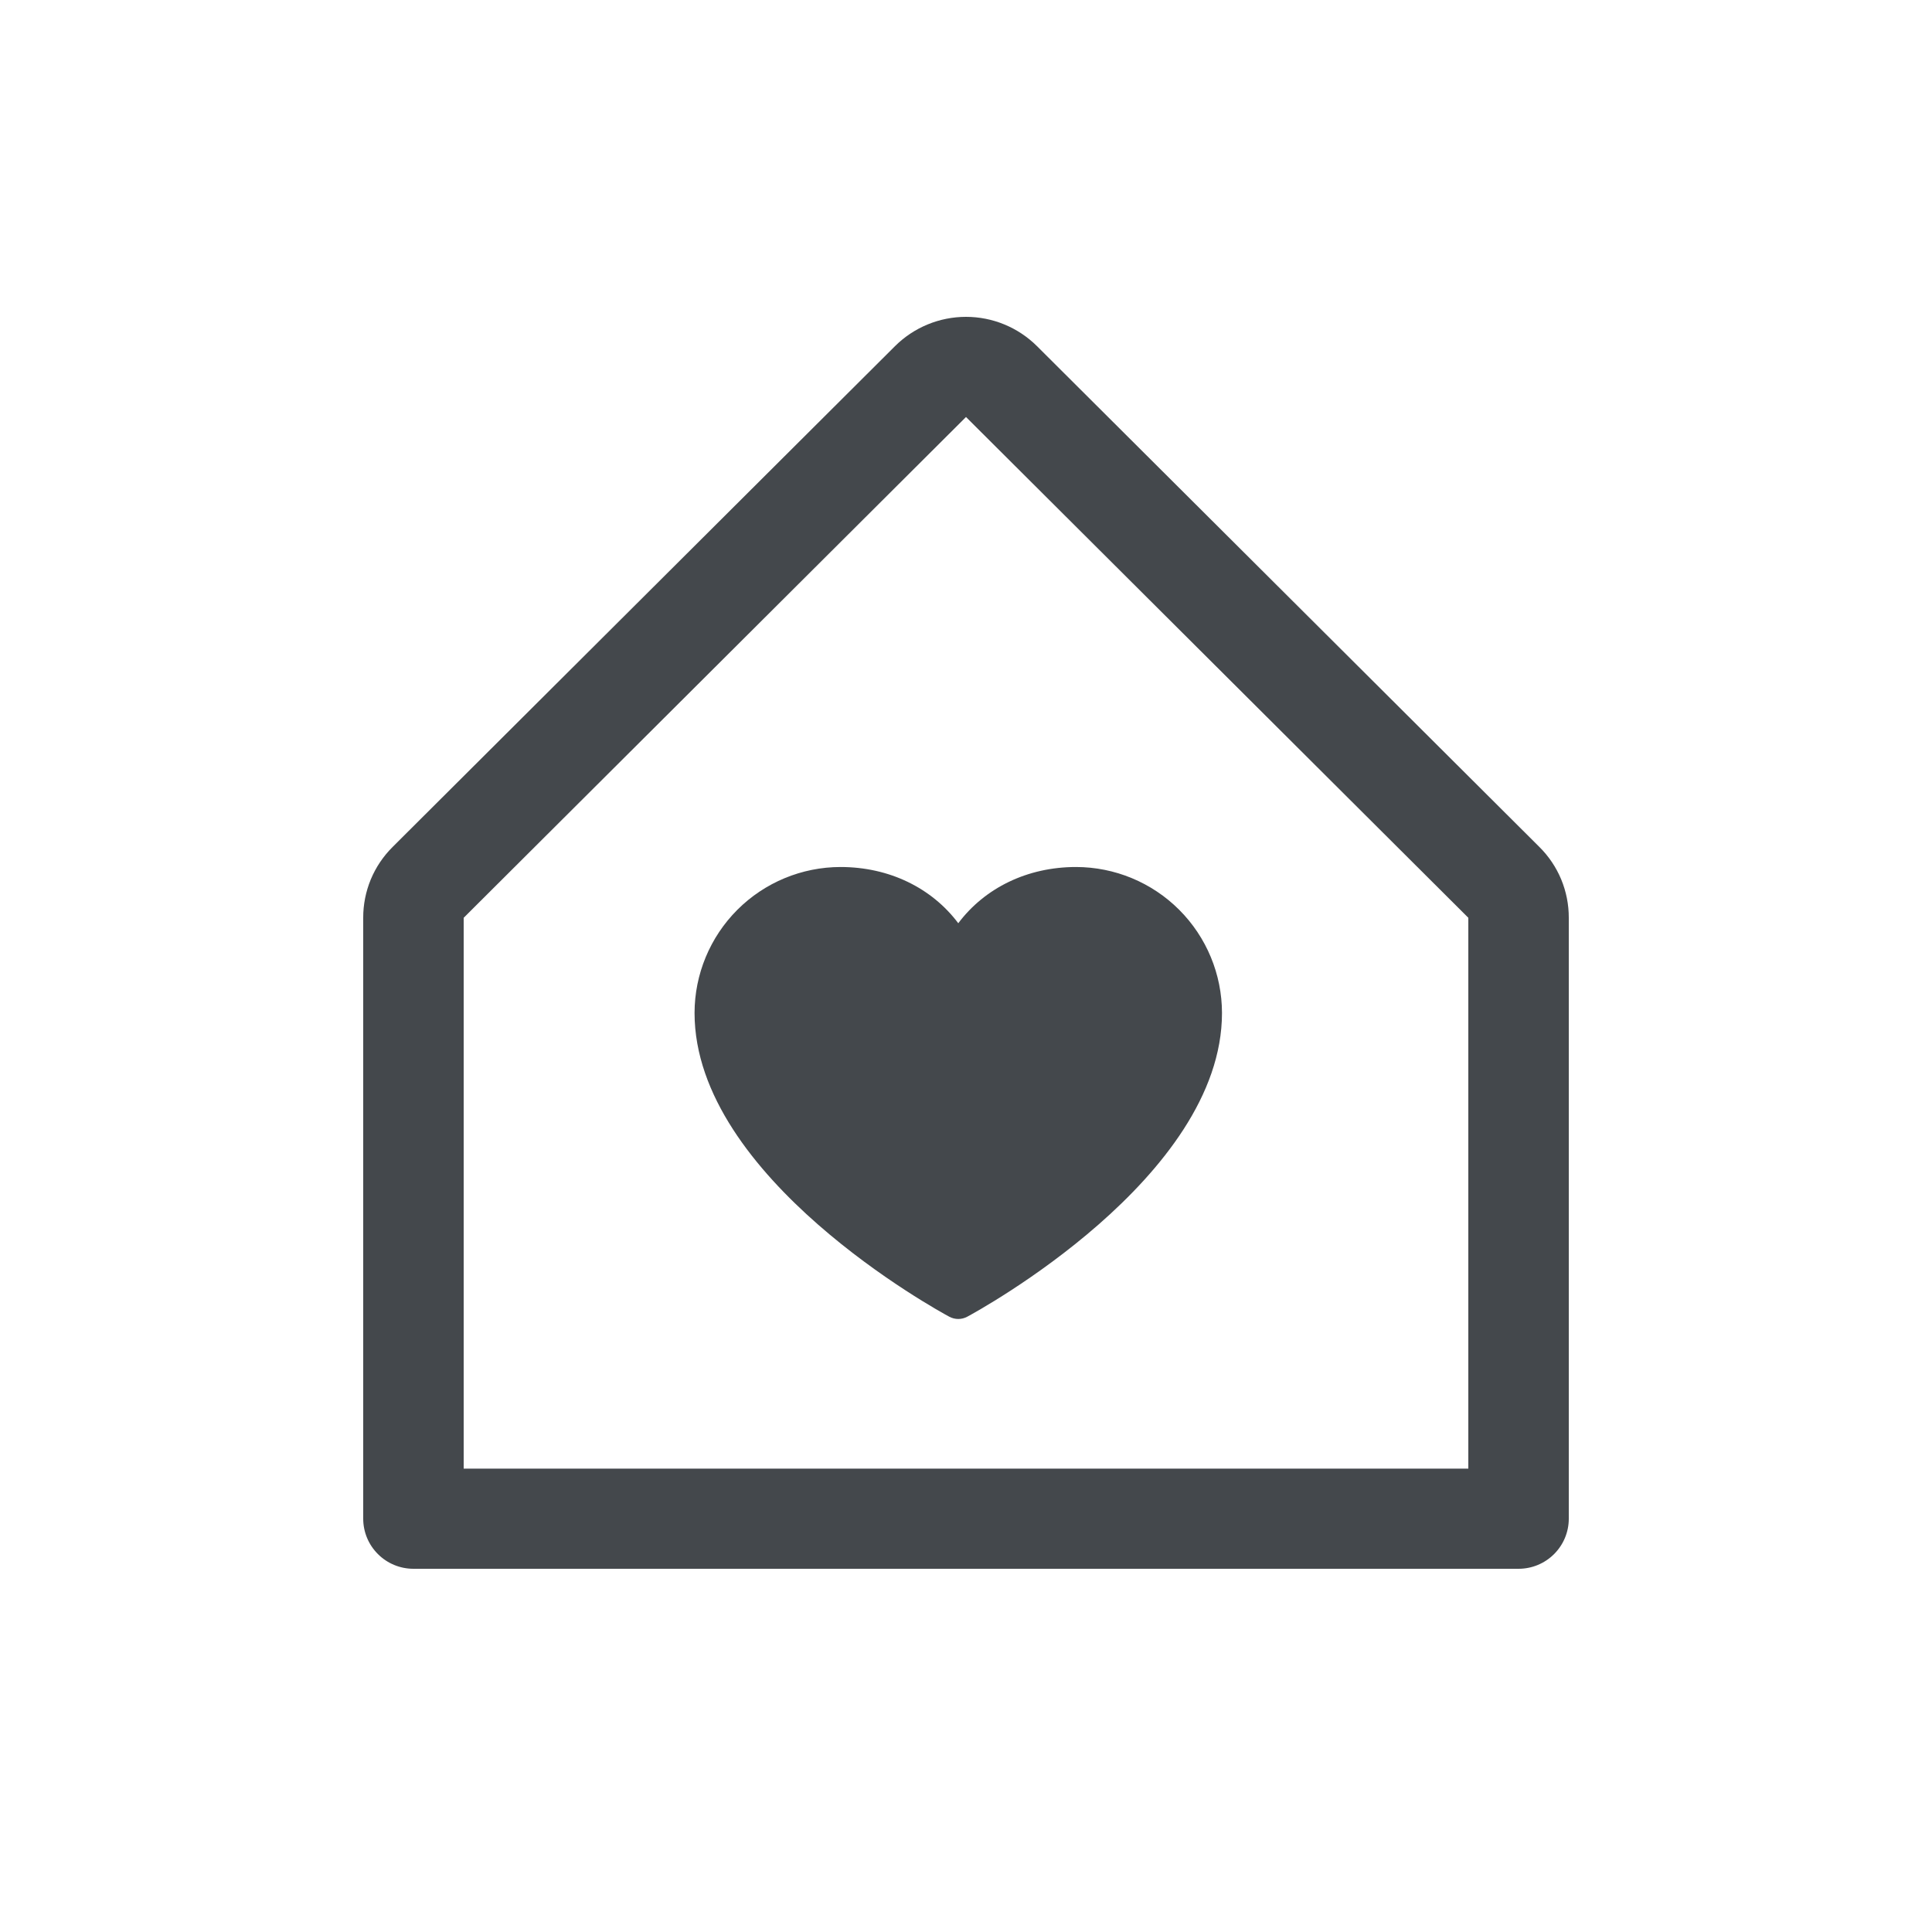
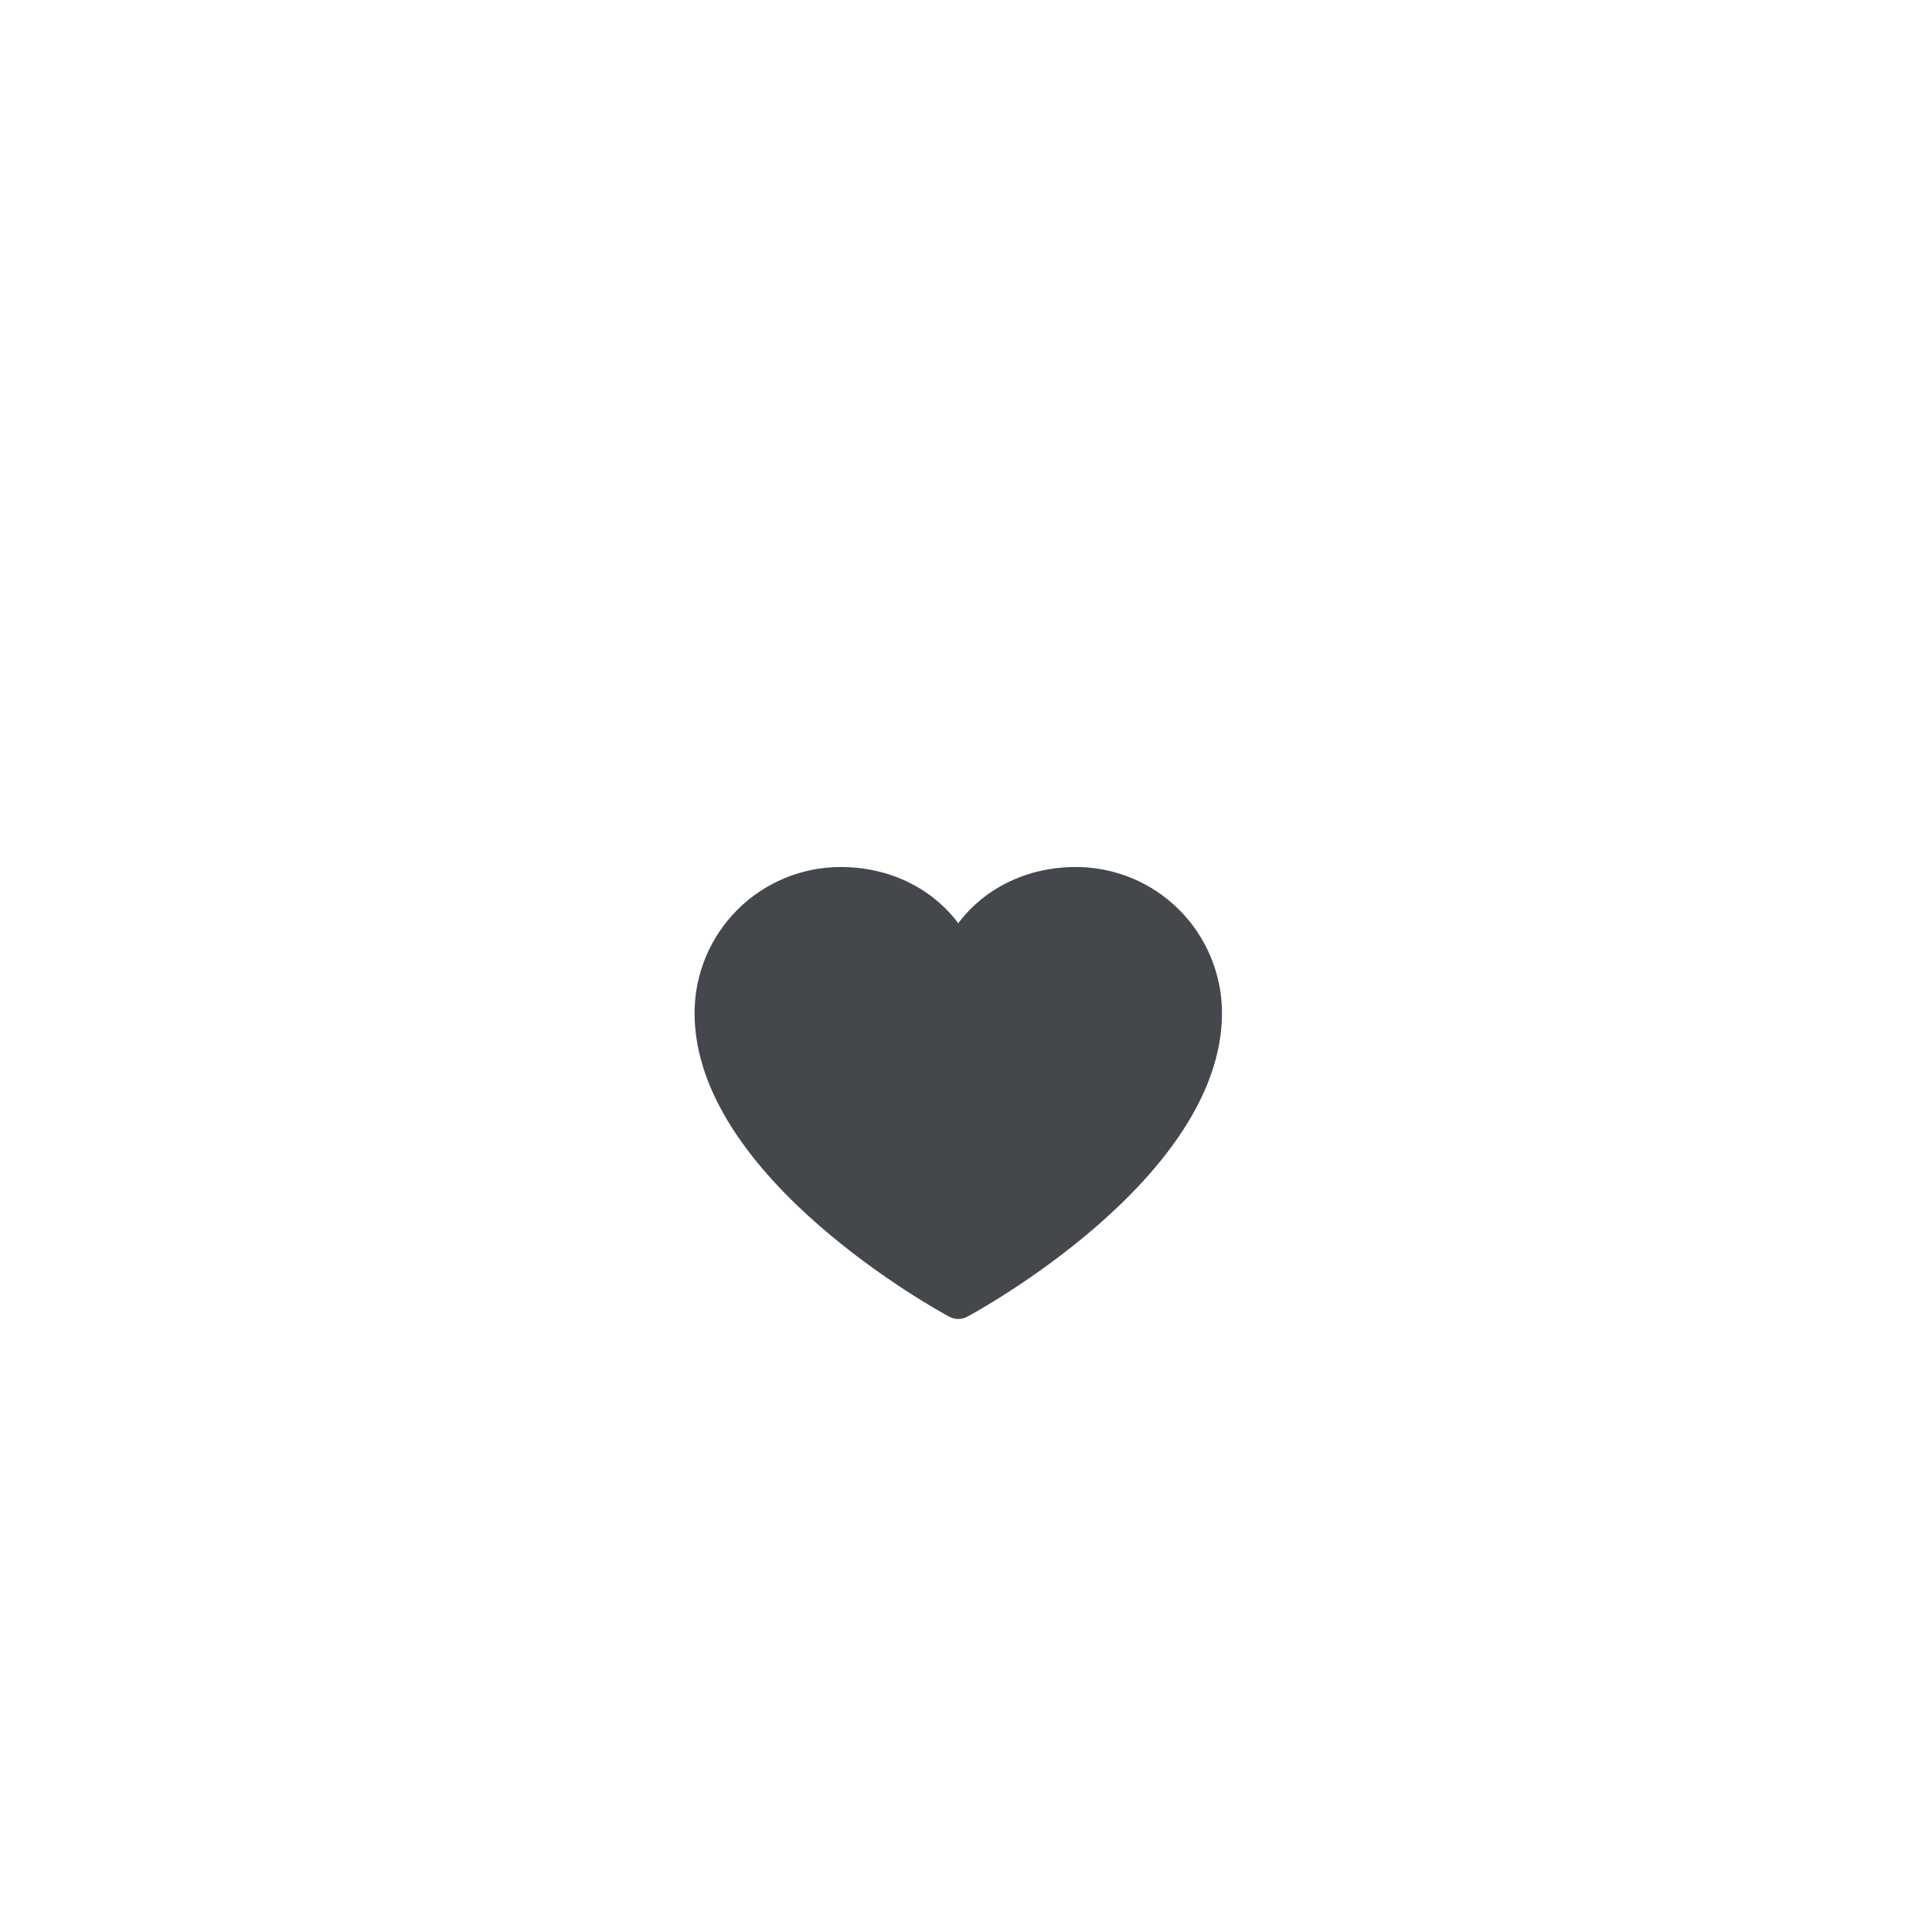
<svg xmlns="http://www.w3.org/2000/svg" width="50" height="50" viewBox="0 0 50 50" fill="none">
-   <path d="M39.838 21.918L26.838 8.959C26.35 8.473 25.689 8.2 25 8.2C24.311 8.2 23.65 8.473 23.162 8.959L10.162 21.918C9.92 22.159 9.727 22.444 9.596 22.759C9.466 23.074 9.399 23.411 9.4 23.752V39.304C9.4 39.648 9.537 39.977 9.781 40.22C10.025 40.464 10.355 40.6 10.7 40.6H39.3C39.645 40.6 39.975 40.464 40.219 40.22C40.463 39.977 40.6 39.648 40.6 39.304V23.752C40.601 23.411 40.534 23.074 40.404 22.759C40.273 22.444 40.081 22.159 39.838 21.918ZM38 38.008H12V23.752L25 10.792L38 23.752V38.008Z" fill="#44484C" />
  <path d="M31.625 26.216C31.625 30.481 25.3 33.934 25.031 34.077C24.96 34.115 24.881 34.135 24.8 34.135C24.719 34.135 24.64 34.115 24.569 34.077C24.3 33.934 17.975 30.481 17.975 26.216C17.976 25.214 18.375 24.254 19.083 23.545C19.791 22.837 20.752 22.439 21.753 22.438C23.012 22.438 24.113 22.979 24.8 23.893C25.487 22.979 26.588 22.438 27.847 22.438C28.849 22.439 29.809 22.837 30.517 23.545C31.226 24.254 31.624 25.214 31.625 26.216Z" fill="#44484C" />
</svg>